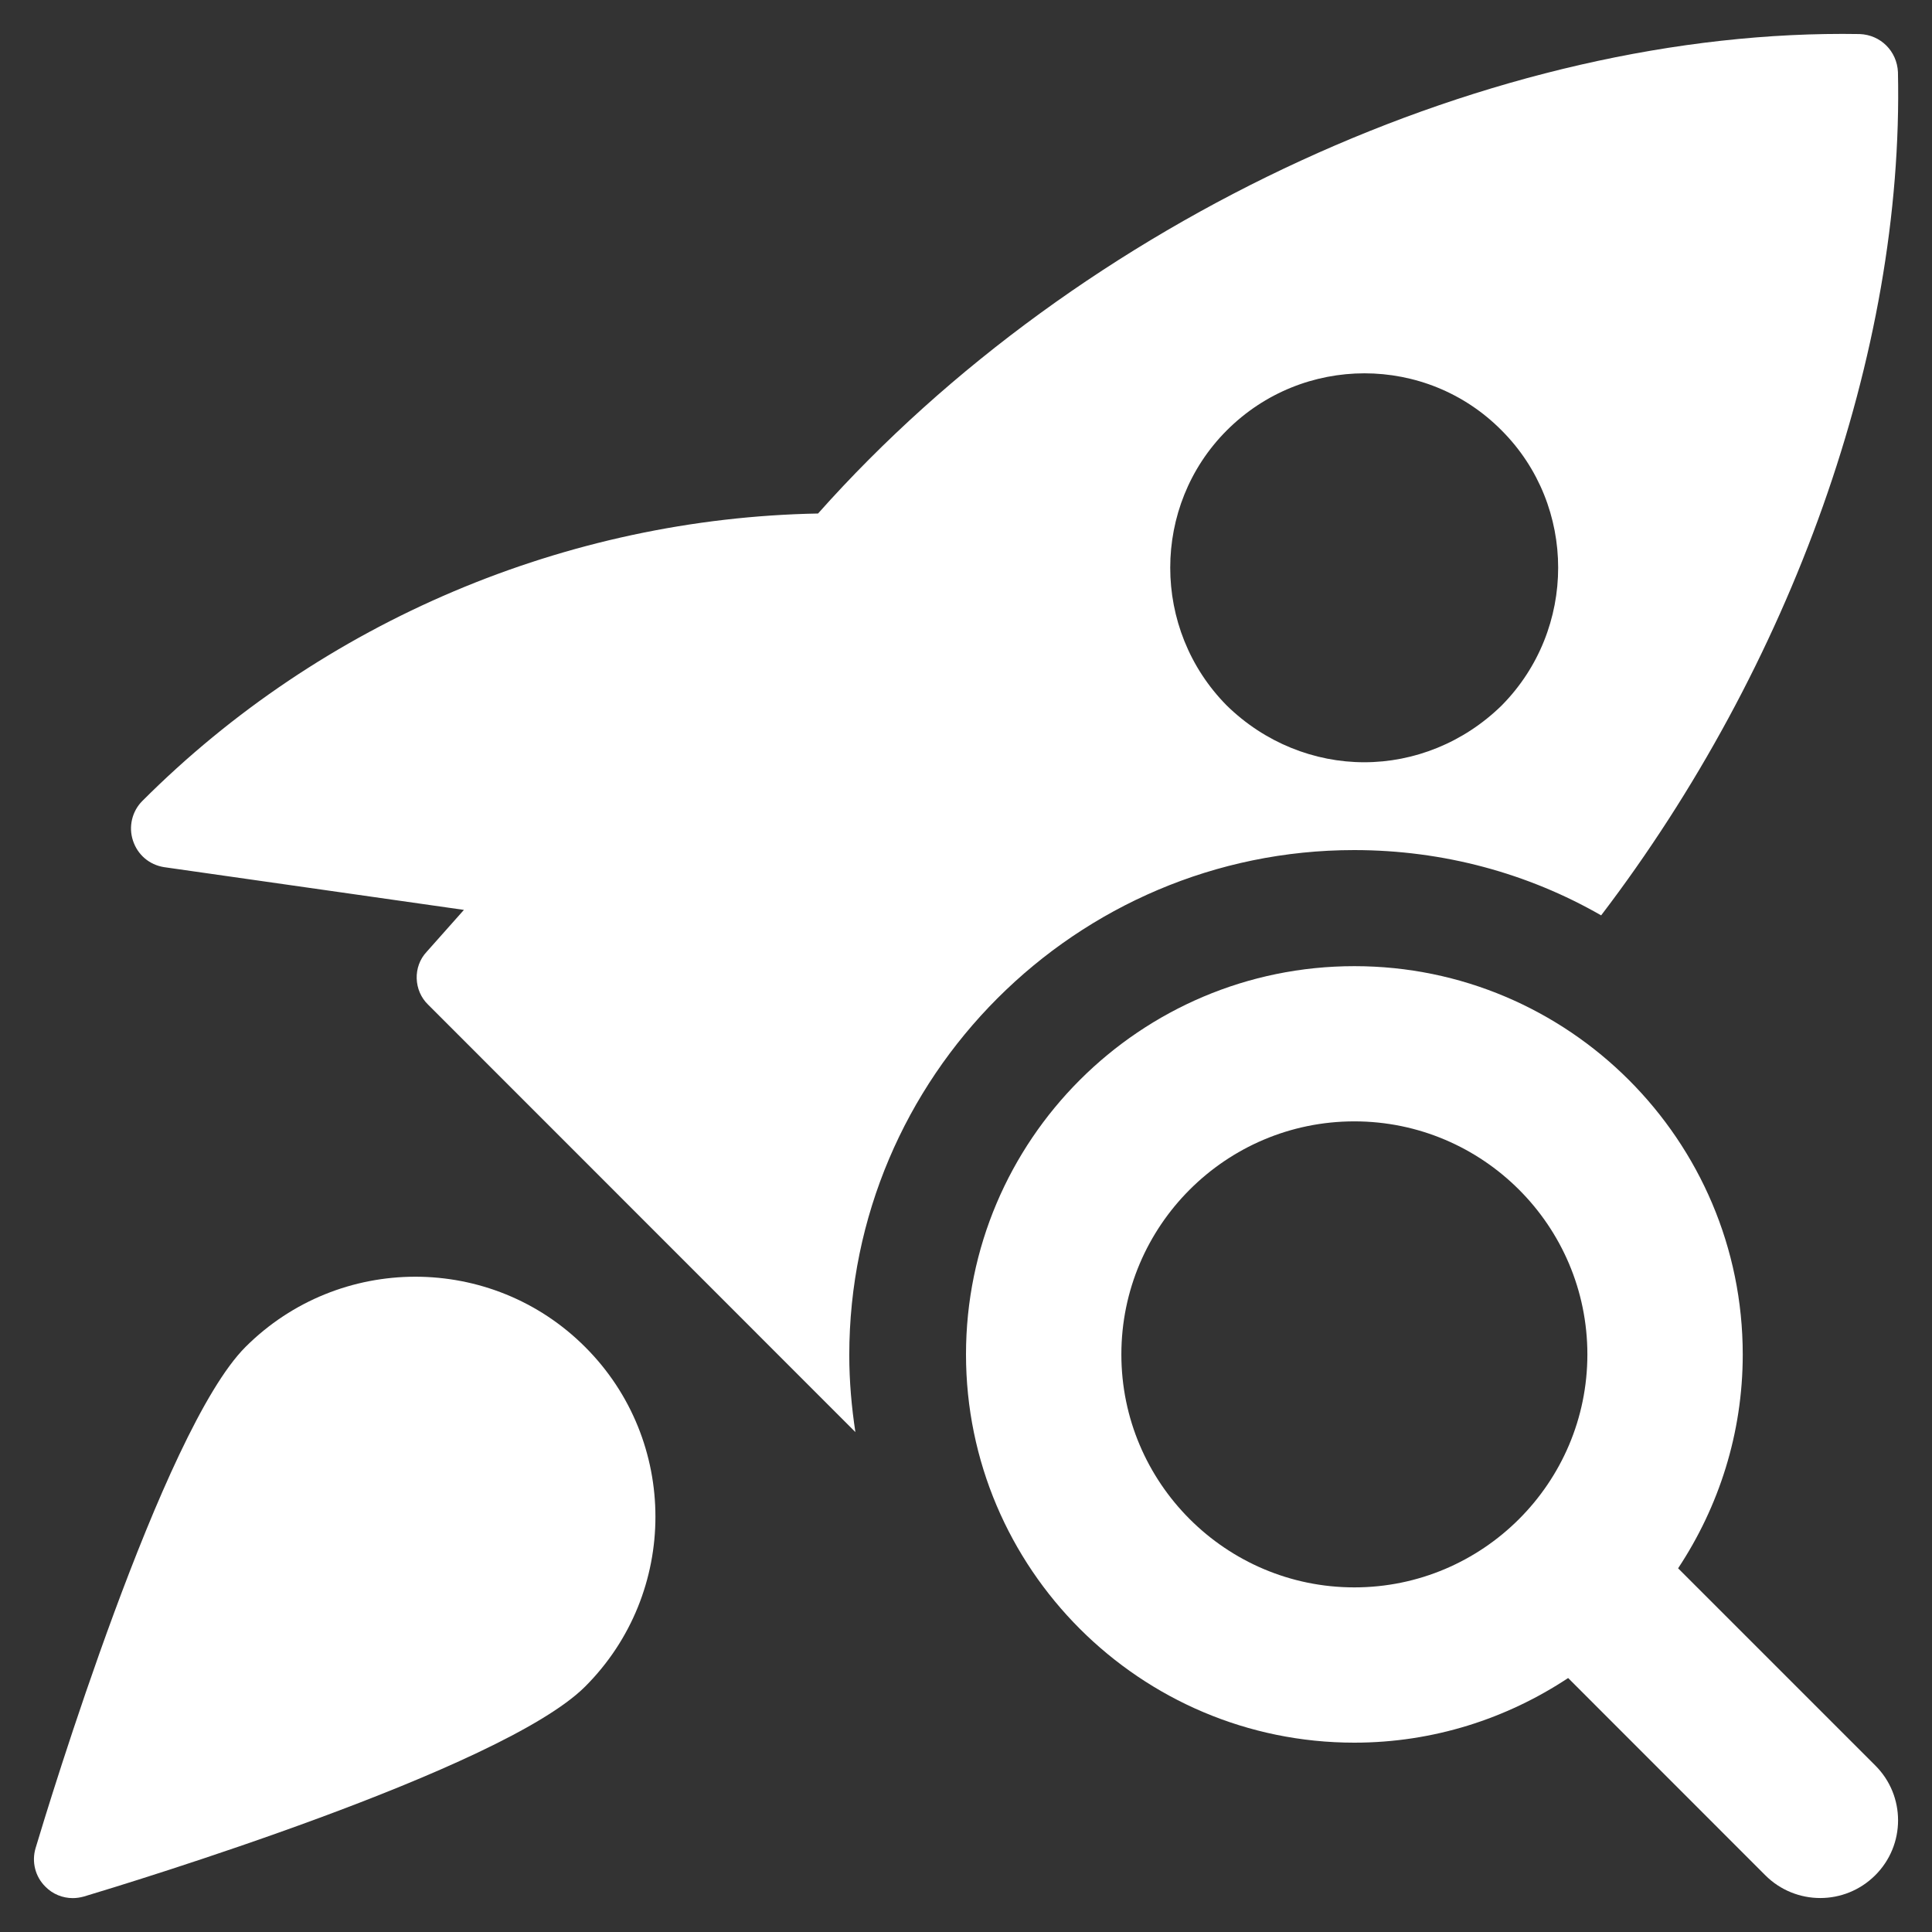
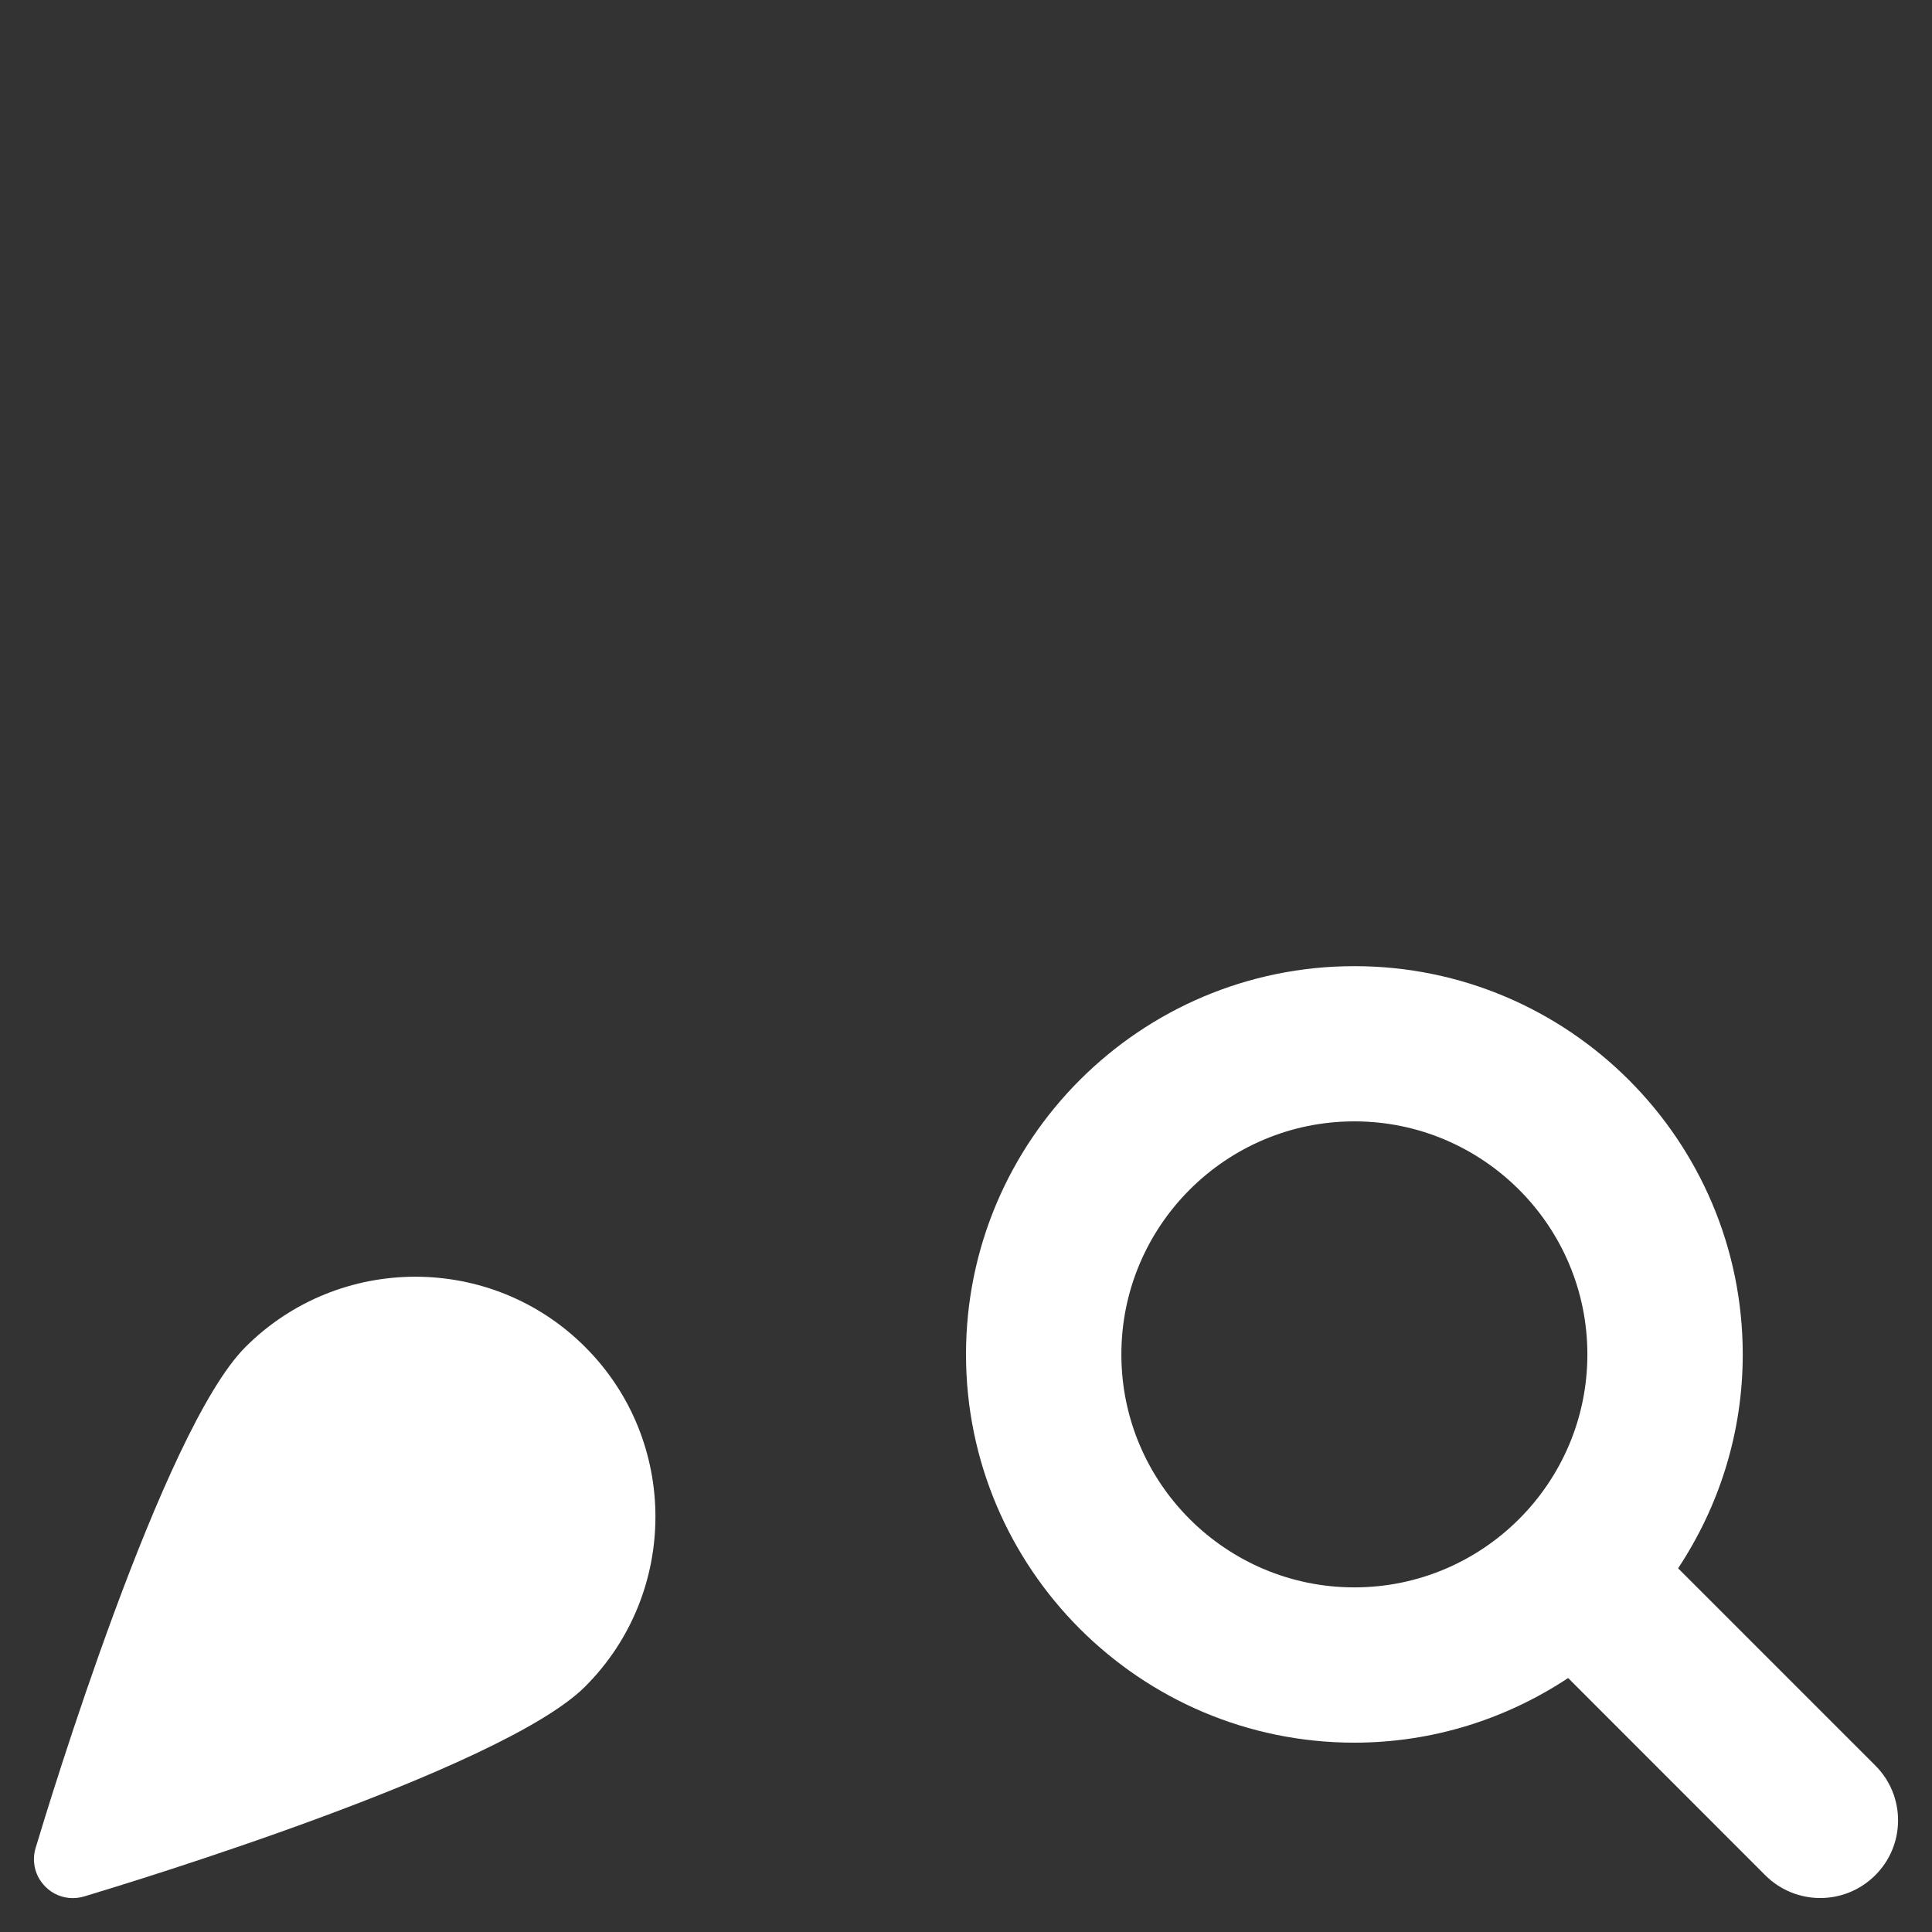
<svg xmlns="http://www.w3.org/2000/svg" width="24" height="24" viewBox="0 0 24 24" fill="none">
  <rect x="0" y="0" width="24" height="24" fill="#333333" stroke="none" />
-   <path d="M23.102 0.423C18.576 0.346 13.424 2.711 10.162 6.379C7.046 6.437 4.005 7.711 1.767 9.951C1.641 10.077 1.594 10.27 1.652 10.443C1.709 10.617 1.854 10.743 2.038 10.772L5.763 11.303L5.3 11.824C5.127 12.008 5.137 12.306 5.319 12.481L10.626 17.79C10.579 17.482 10.55 17.162 10.55 16.835C10.55 13.379 13.367 10.56 16.822 10.56C17.932 10.56 18.983 10.85 19.89 11.371C22.245 8.282 23.654 4.392 23.577 0.896C23.565 0.636 23.363 0.433 23.102 0.423ZM18.654 8.764C18.181 9.227 17.565 9.469 16.947 9.469C16.329 9.469 15.712 9.227 15.239 8.764C14.303 7.818 14.303 6.284 15.239 5.347C16.184 4.401 17.718 4.401 18.654 5.347C19.59 6.284 19.59 7.818 18.654 8.764Z" fill="white" />
  <path d="M3.05 16.732C2.017 17.764 0.6 22.43 0.442 22.958C0.391 23.129 0.438 23.313 0.564 23.437C0.655 23.53 0.778 23.579 0.904 23.579C0.95 23.579 0.996 23.572 1.043 23.559C1.571 23.401 6.236 21.983 7.269 20.951C8.433 19.787 8.433 17.895 7.269 16.733C6.105 15.568 4.214 15.57 3.05 16.732Z" fill="white" />
  <path d="M23.296 21.932L20.846 19.482C21.351 18.719 21.649 17.807 21.649 16.826C21.649 14.166 19.486 12.002 16.826 12.002C14.164 12.001 12 14.164 12 16.825C12 19.485 14.164 21.648 16.824 21.648C17.805 21.648 18.717 21.35 19.48 20.845L21.93 23.296C22.118 23.484 22.366 23.578 22.612 23.578C22.858 23.578 23.105 23.484 23.294 23.296C23.673 22.919 23.673 22.308 23.296 21.932ZM16.824 19.719C15.228 19.719 13.93 18.421 13.93 16.825C13.93 15.228 15.228 13.93 16.824 13.93C18.42 13.93 19.719 15.228 19.719 16.825C19.719 18.421 18.42 19.719 16.824 19.719Z" fill="white" />
</svg>